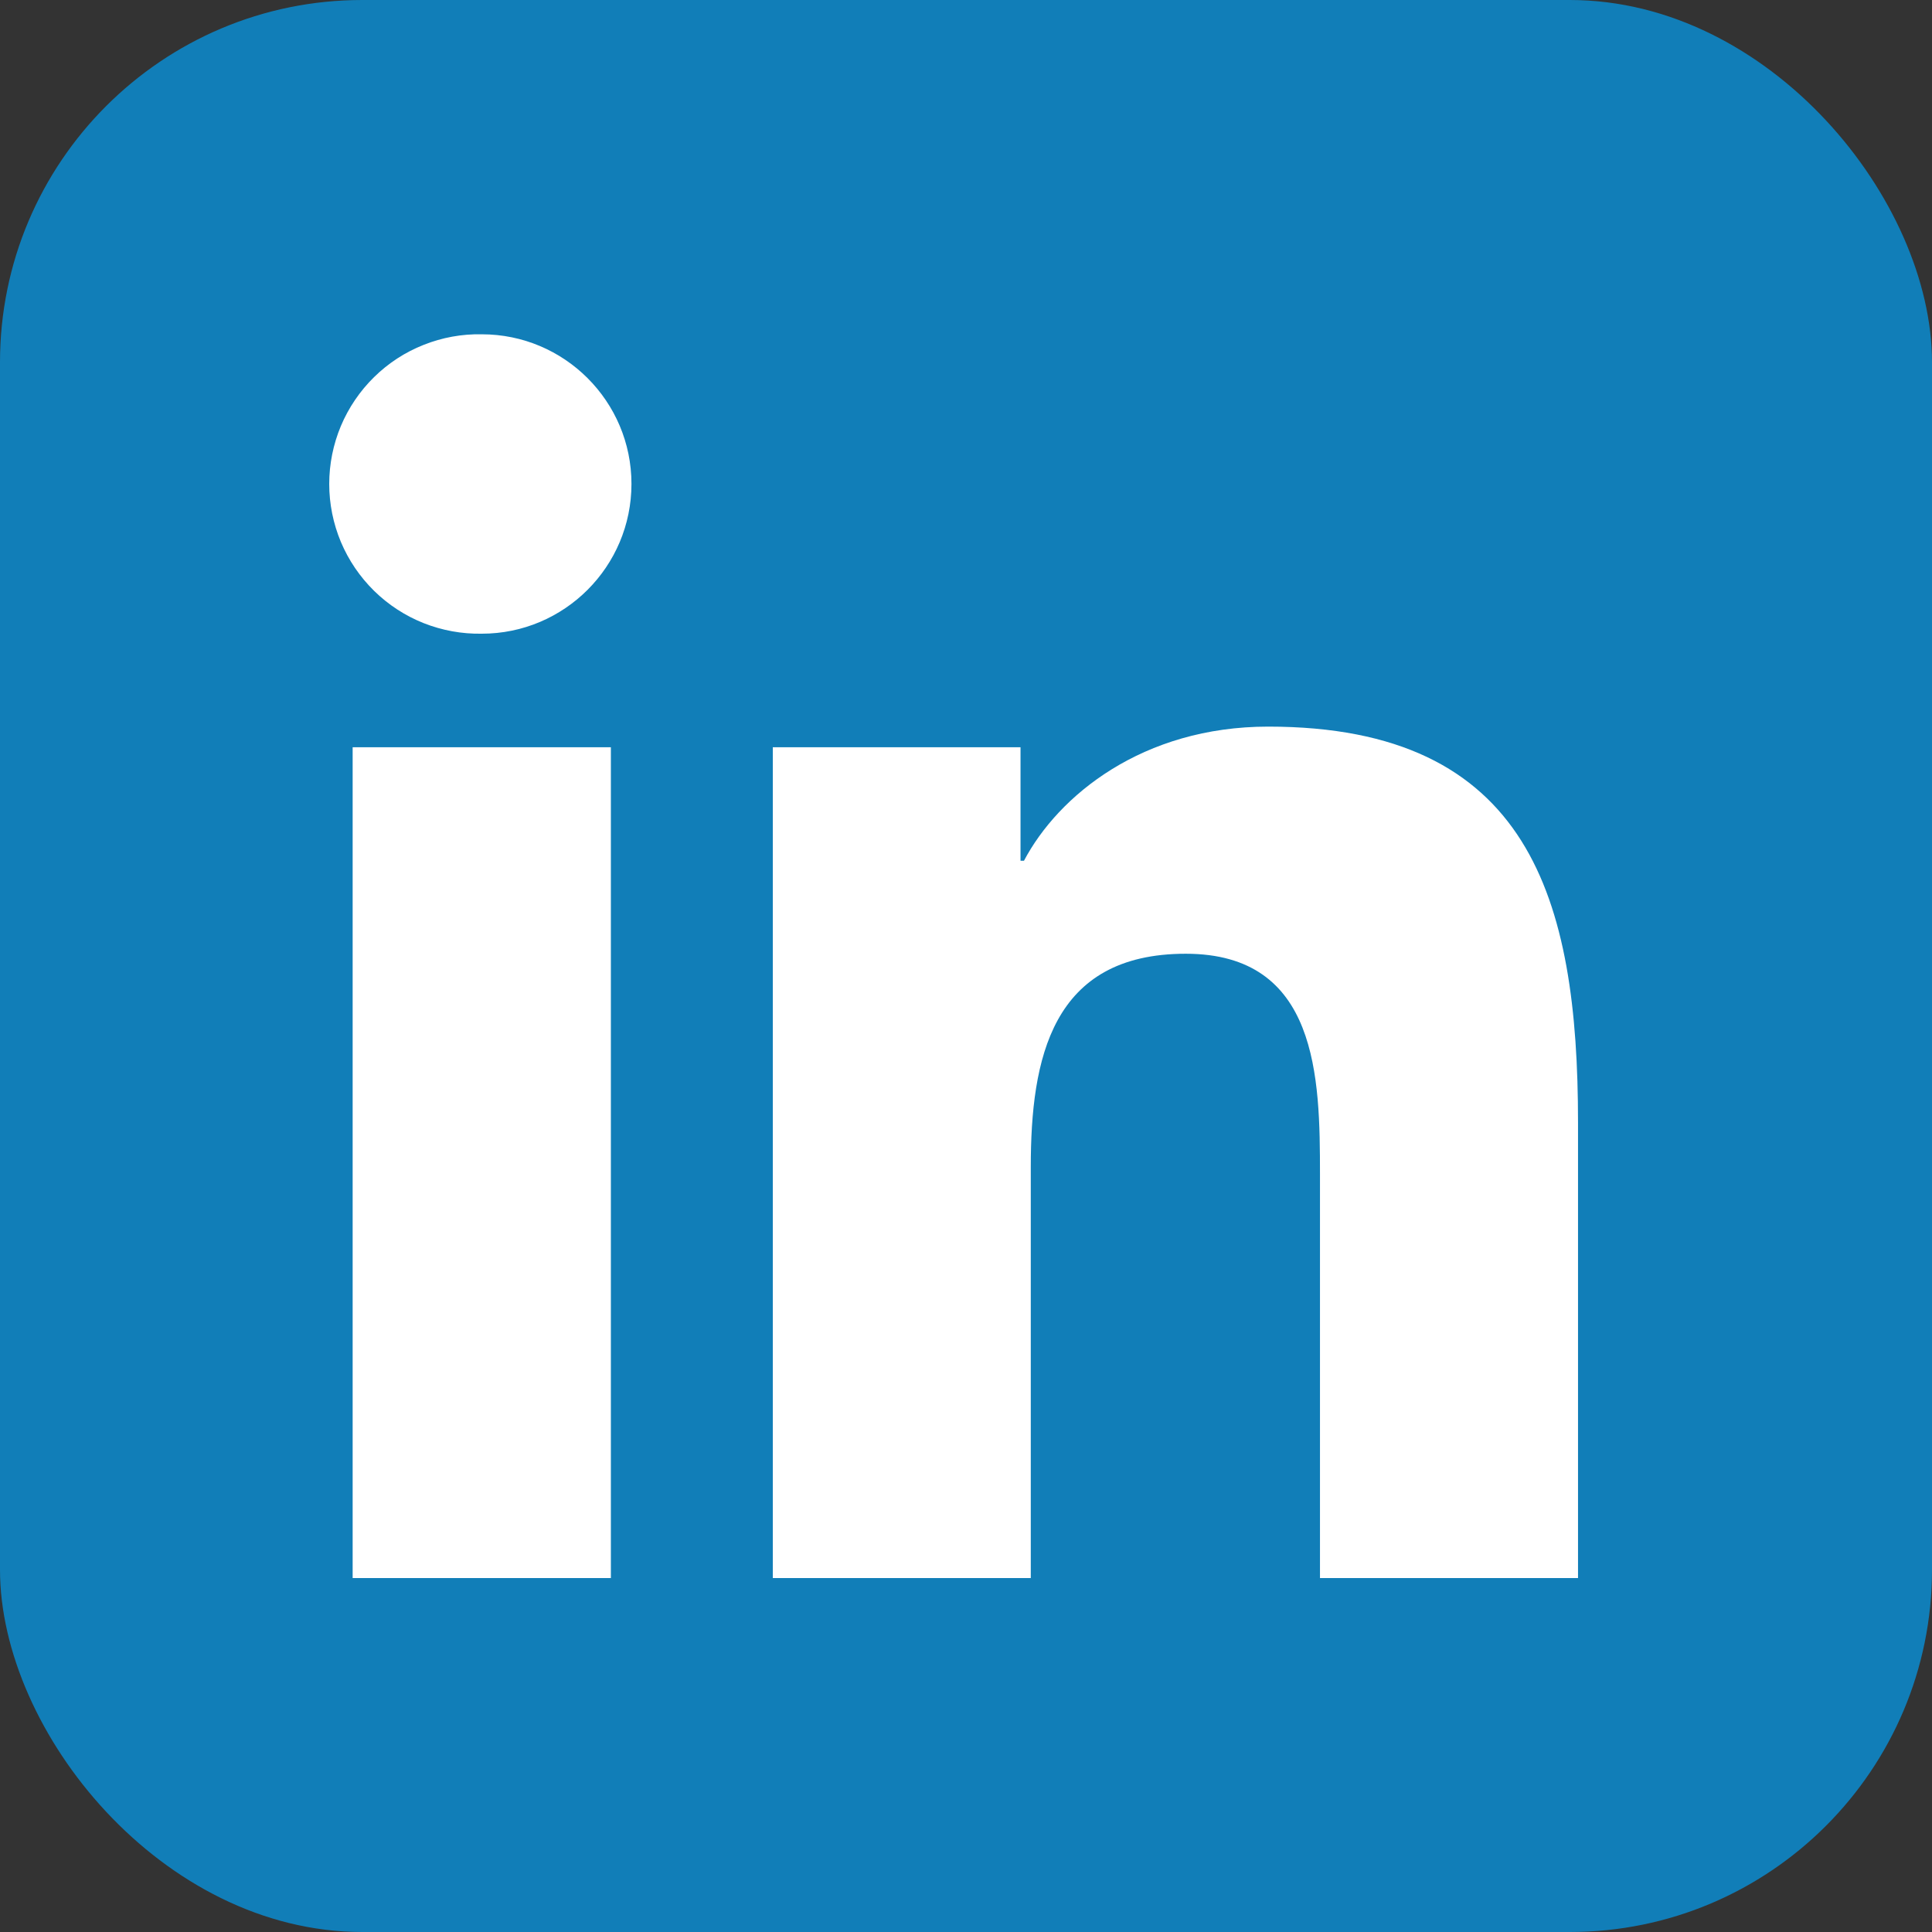
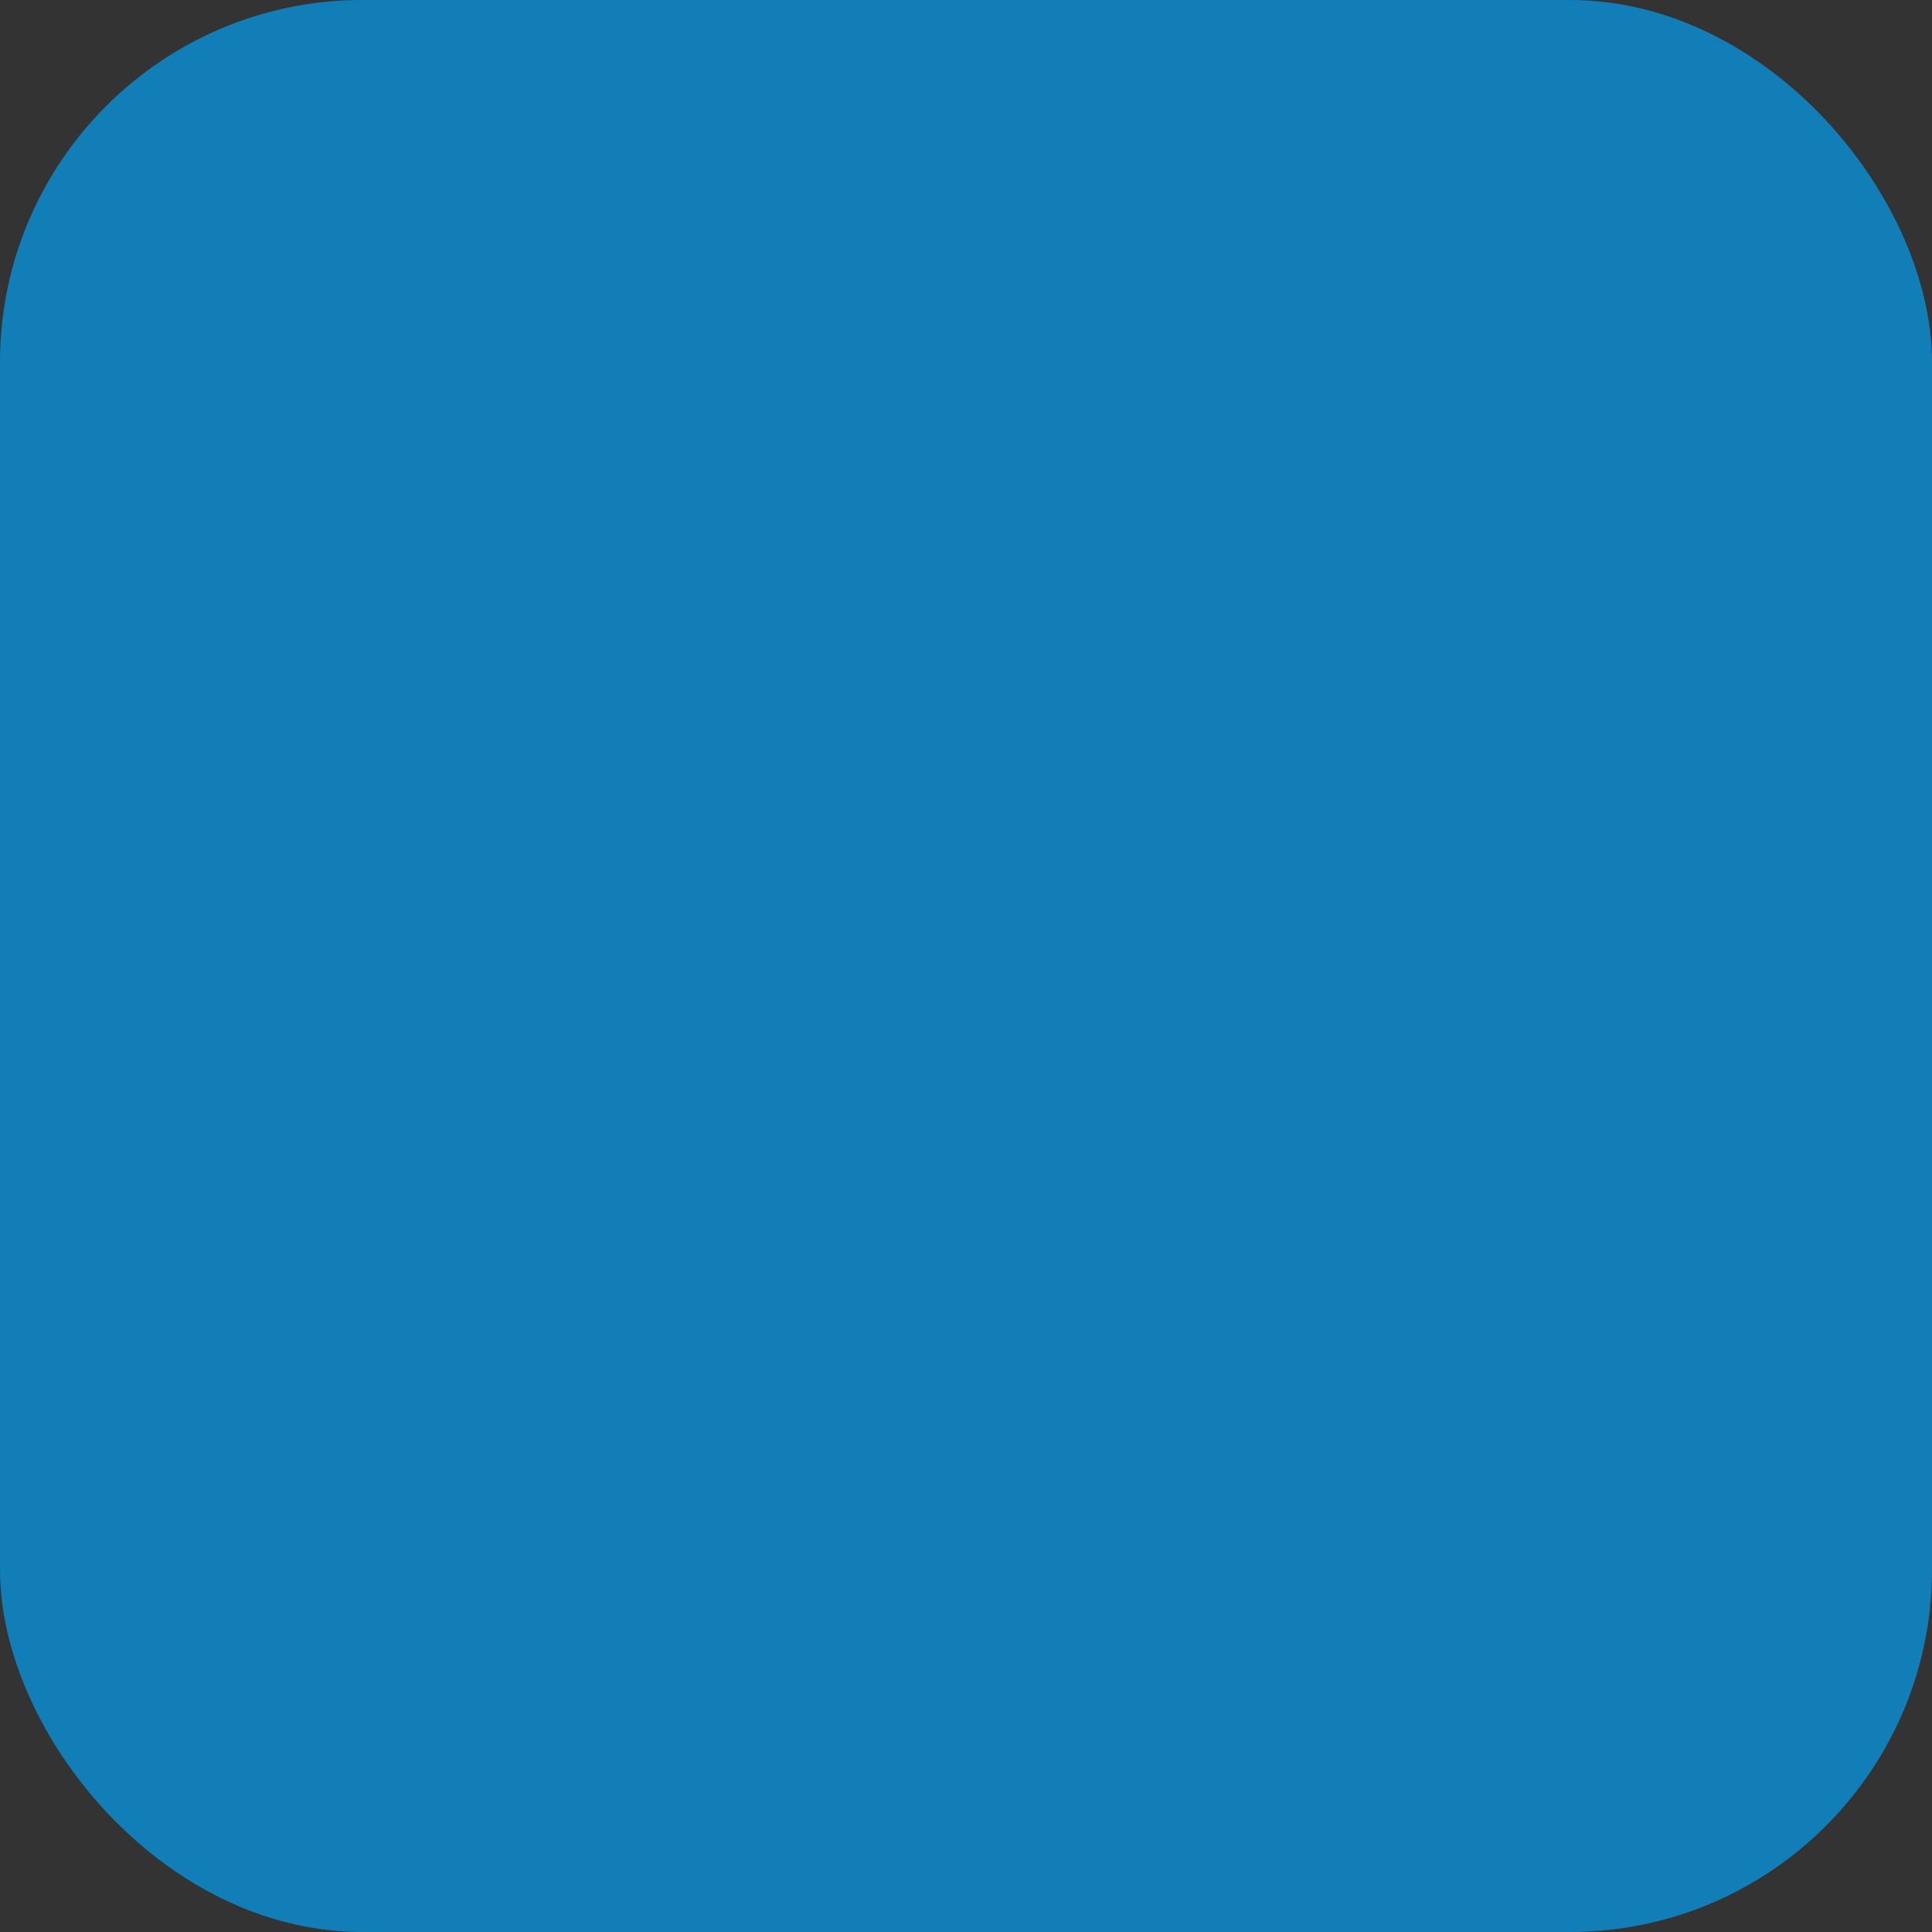
<svg xmlns="http://www.w3.org/2000/svg" width="32" height="32" viewBox="0 0 32 32" fill="none">
  <rect x="0" y="0" width="32" height="32" fill="#333333" stroke="none" />
  <g clip-path="url(#clip0_647_36723)">
    <path d="M30.222 0H1.778C0.796 0 0 0.796 0 1.778V30.222C0 31.204 0.796 32 1.778 32H30.222C31.204 32 32 31.204 32 30.222V1.778C32 0.796 31.204 0 30.222 0Z" fill="#117EB8" />
-     <path fill-rule="evenodd" clip-rule="evenodd" d="M5.841 12.377H10.118V26.138H5.841V12.377ZM7.98 5.537C9.348 5.537 10.459 6.648 10.459 8.015C10.459 9.384 9.348 10.496 7.98 10.496C7.651 10.502 7.323 10.442 7.017 10.321C6.71 10.199 6.431 10.017 6.196 9.786C5.961 9.555 5.774 9.28 5.646 8.976C5.519 8.672 5.453 8.346 5.453 8.016C5.453 7.686 5.519 7.36 5.646 7.056C5.774 6.752 5.961 6.477 6.196 6.246C6.431 6.015 6.71 5.833 7.017 5.712C7.323 5.59 7.651 5.53 7.98 5.537ZM12.8 12.377H16.903V14.257H16.96C17.531 13.175 18.926 12.035 21.006 12.035C25.337 12.035 26.137 14.885 26.137 18.59V26.138H21.863V19.446C21.863 17.85 21.833 15.797 19.64 15.797C17.415 15.797 17.073 17.536 17.073 19.331V26.138H12.8V12.377L12.8 12.377Z" fill="white" />
  </g>
  <defs>
    <clipPath id="clip0_647_36723">
      <rect width="32" height="32" rx="6" fill="white" />
    </clipPath>
  </defs>
</svg>